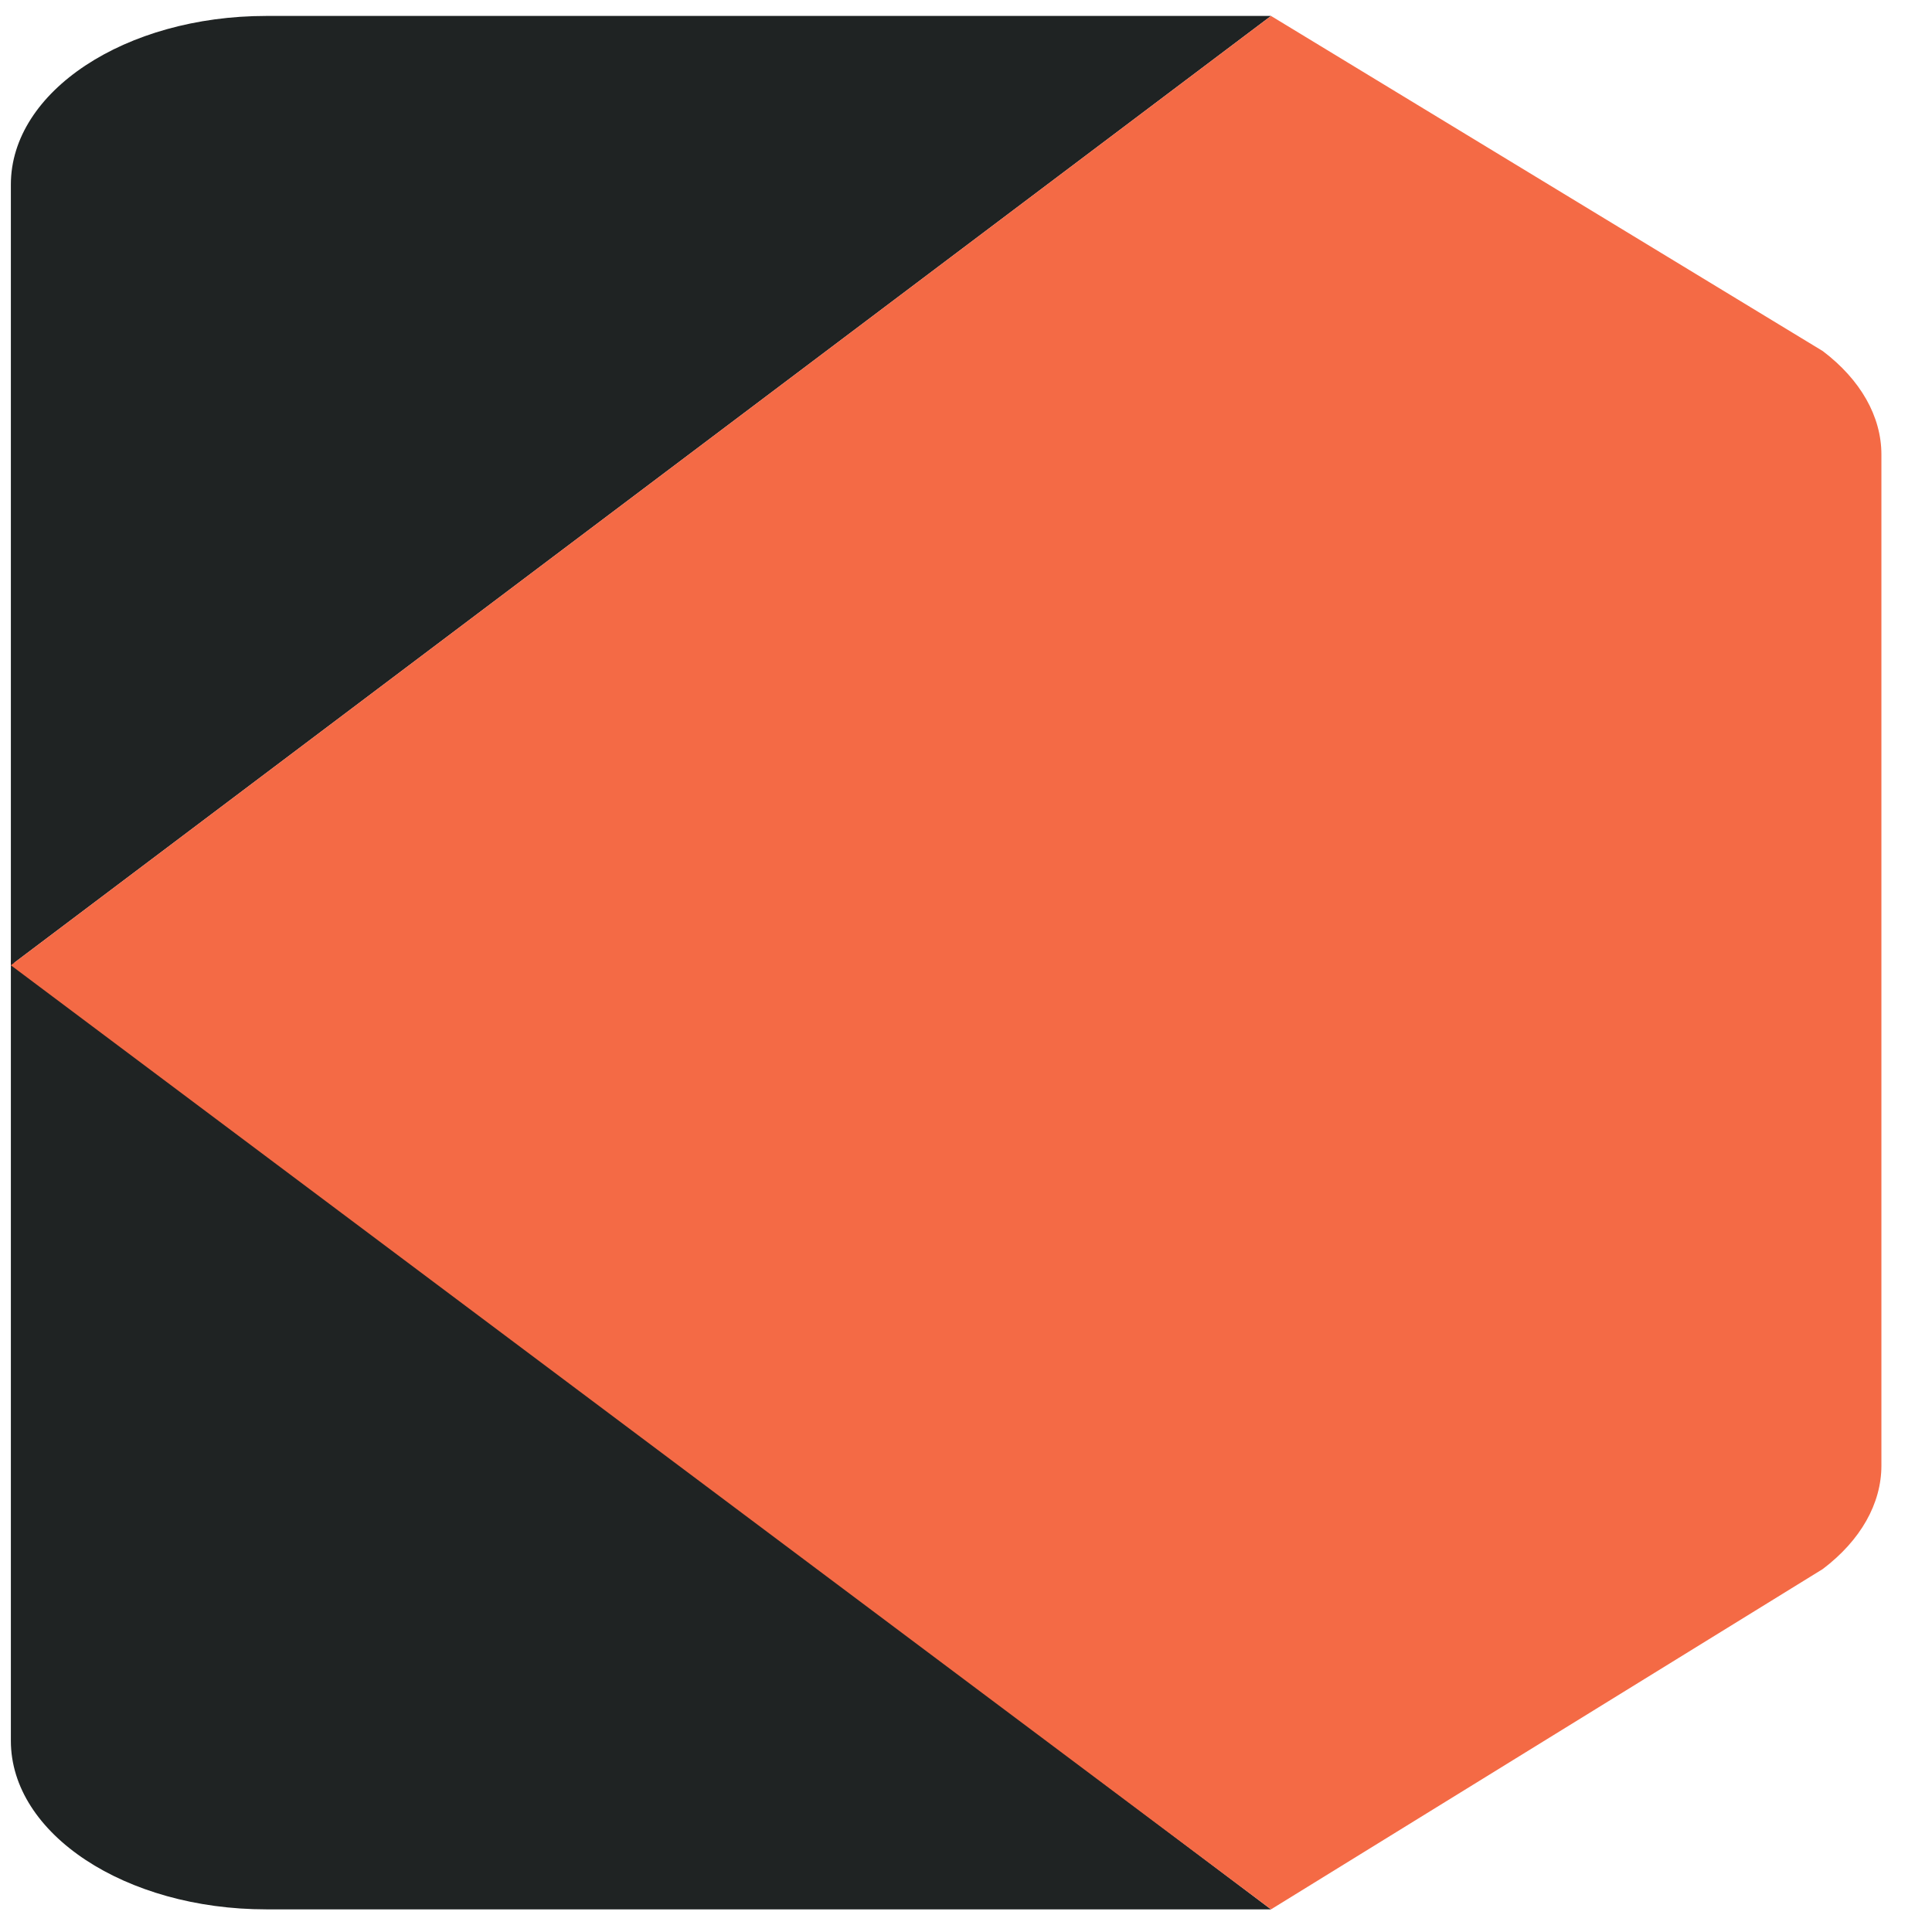
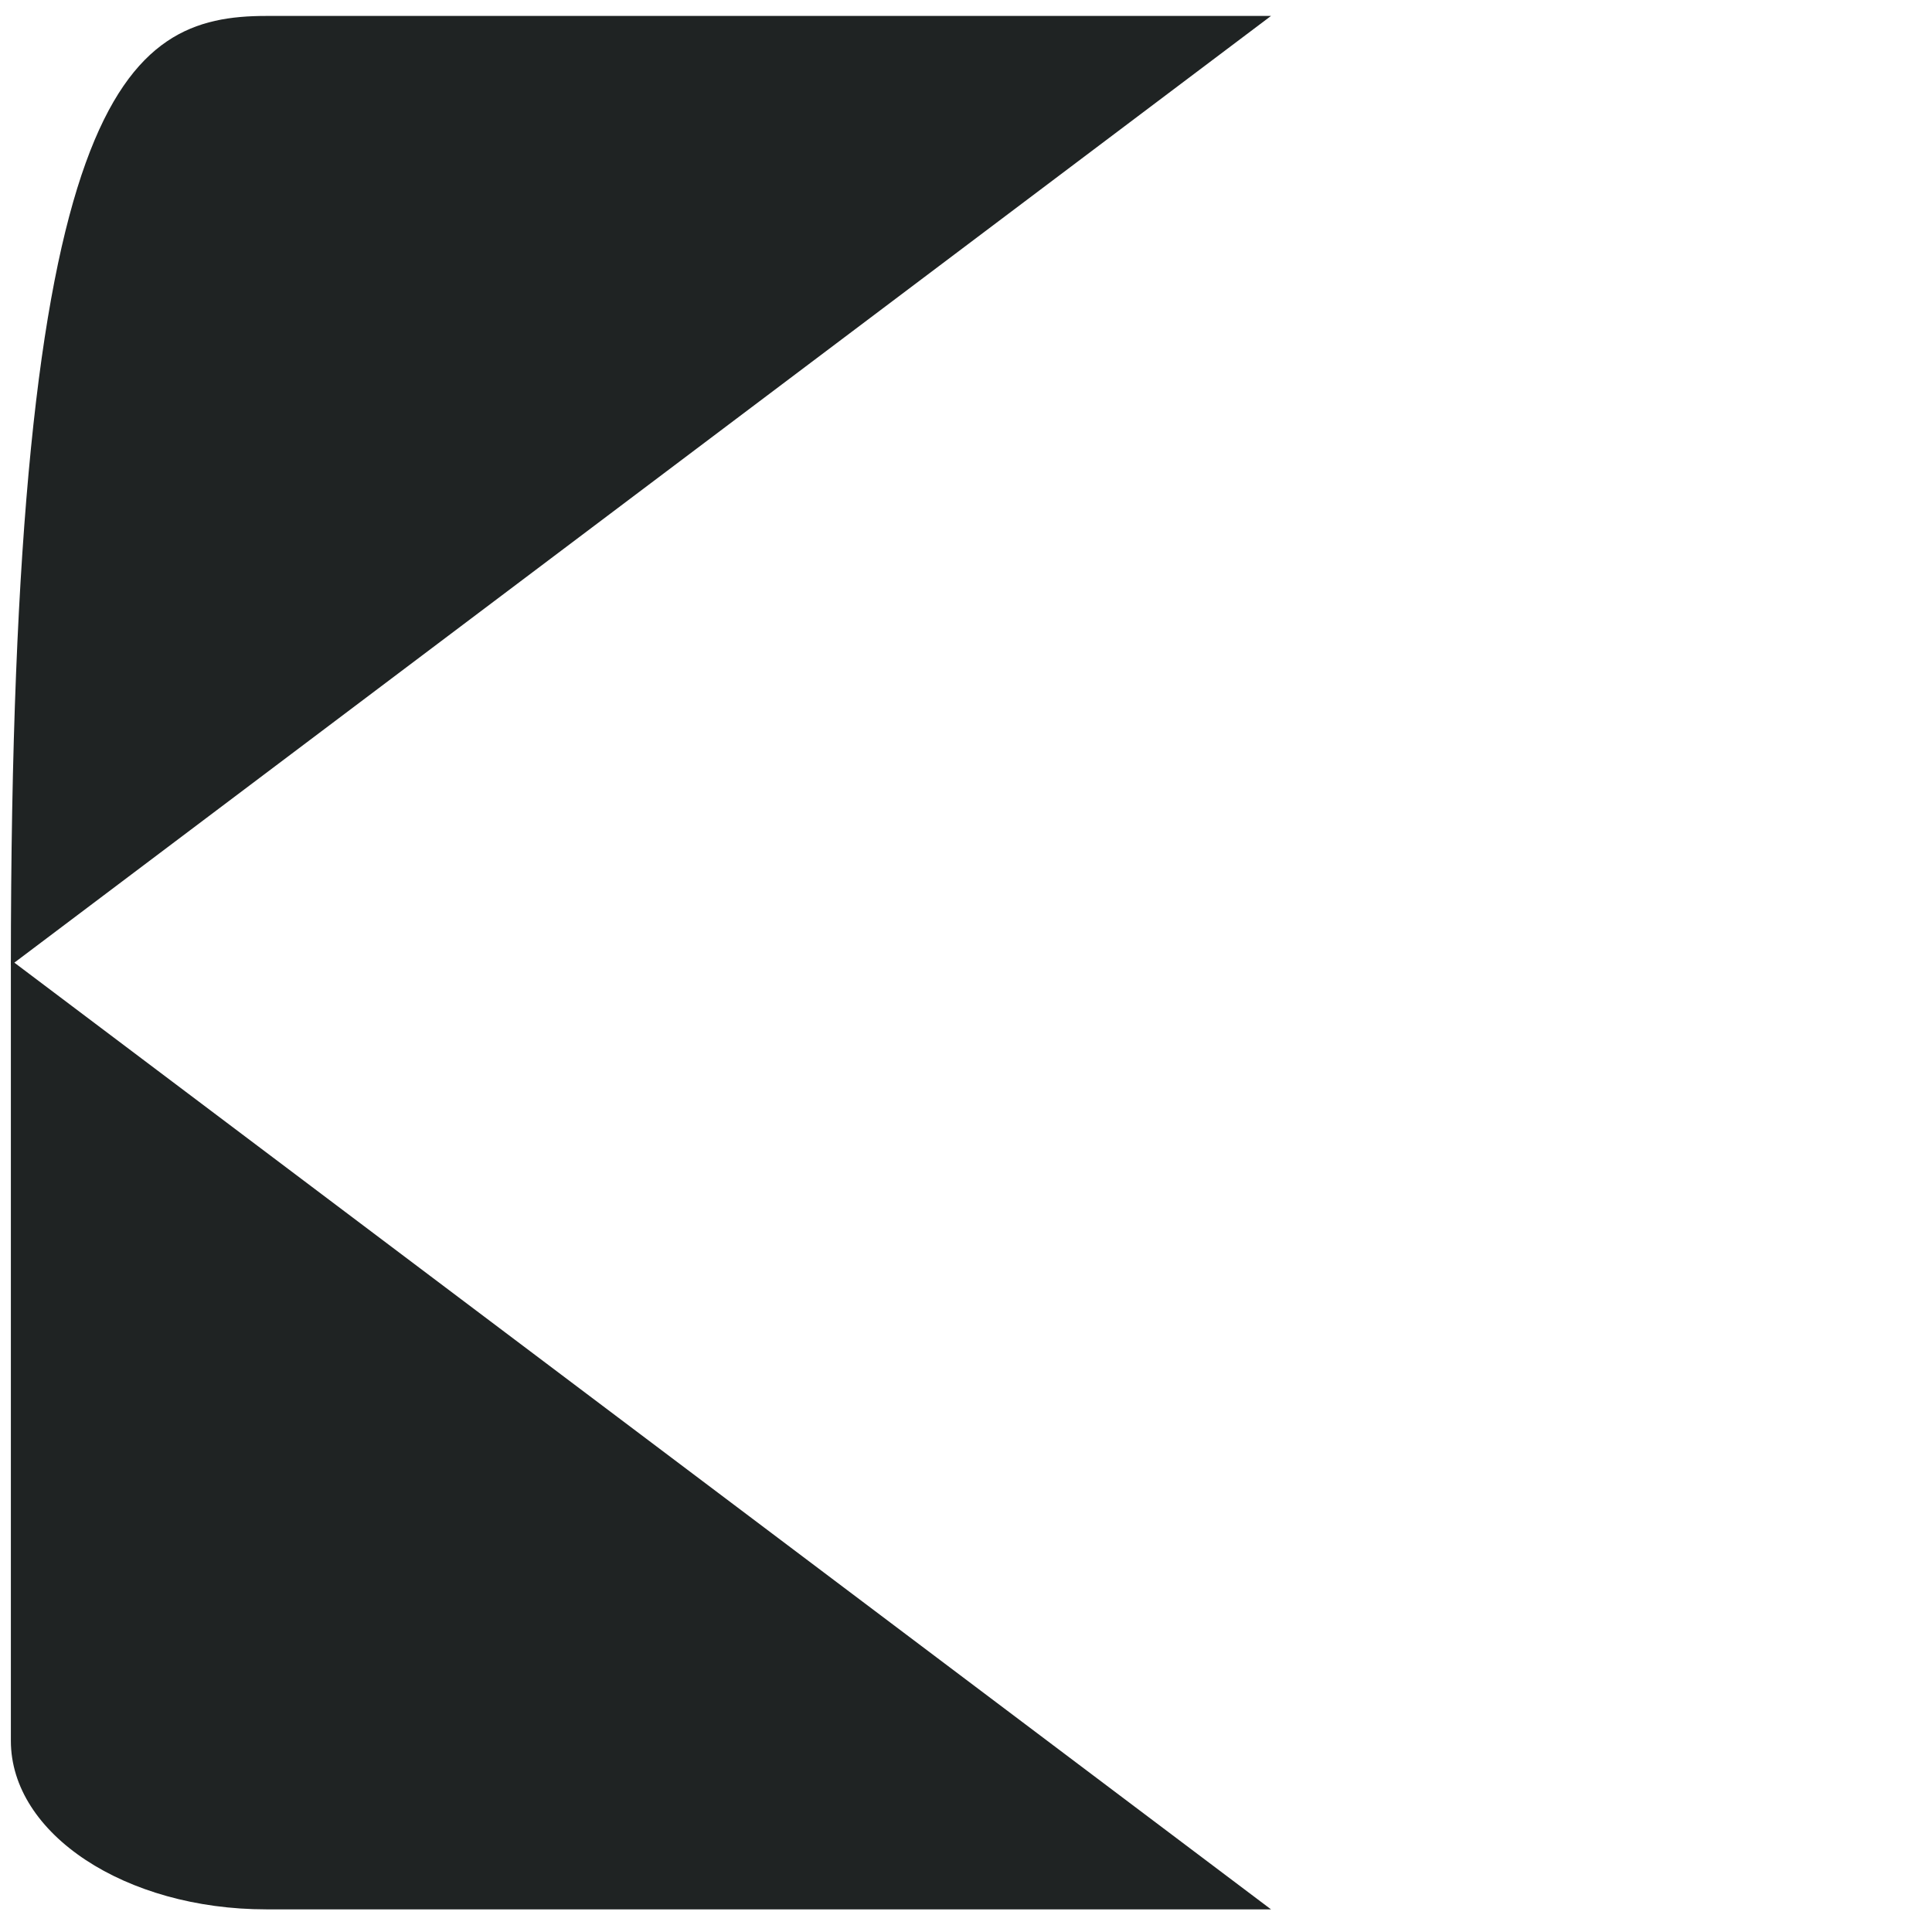
<svg xmlns="http://www.w3.org/2000/svg" width="32" height="32" viewBox="0 0 32 32" fill="none">
  <path d="M4.411 31.625H21.052L0.18 15.901L0.18 28.833C0.18 30.375 2.075 31.625 4.411 31.625Z" fill="#1F2323" />
-   <path d="M4.411 0.264L21.052 0.264L0.18 15.988L0.18 3.056C0.18 1.514 2.075 0.264 4.411 0.264Z" fill="#1F2323" />
-   <path d="M0.18 15.988L0.238 15.944L21.052 0.264L30.191 5.815C30.817 6.289 31.162 6.898 31.162 7.528V24.275C31.162 24.905 30.817 25.514 30.191 25.988L21.052 31.625L0.18 15.988Z" fill="#F46A45" />
+   <path d="M4.411 0.264L21.052 0.264L0.18 15.988C0.18 1.514 2.075 0.264 4.411 0.264Z" fill="#1F2323" />
</svg>